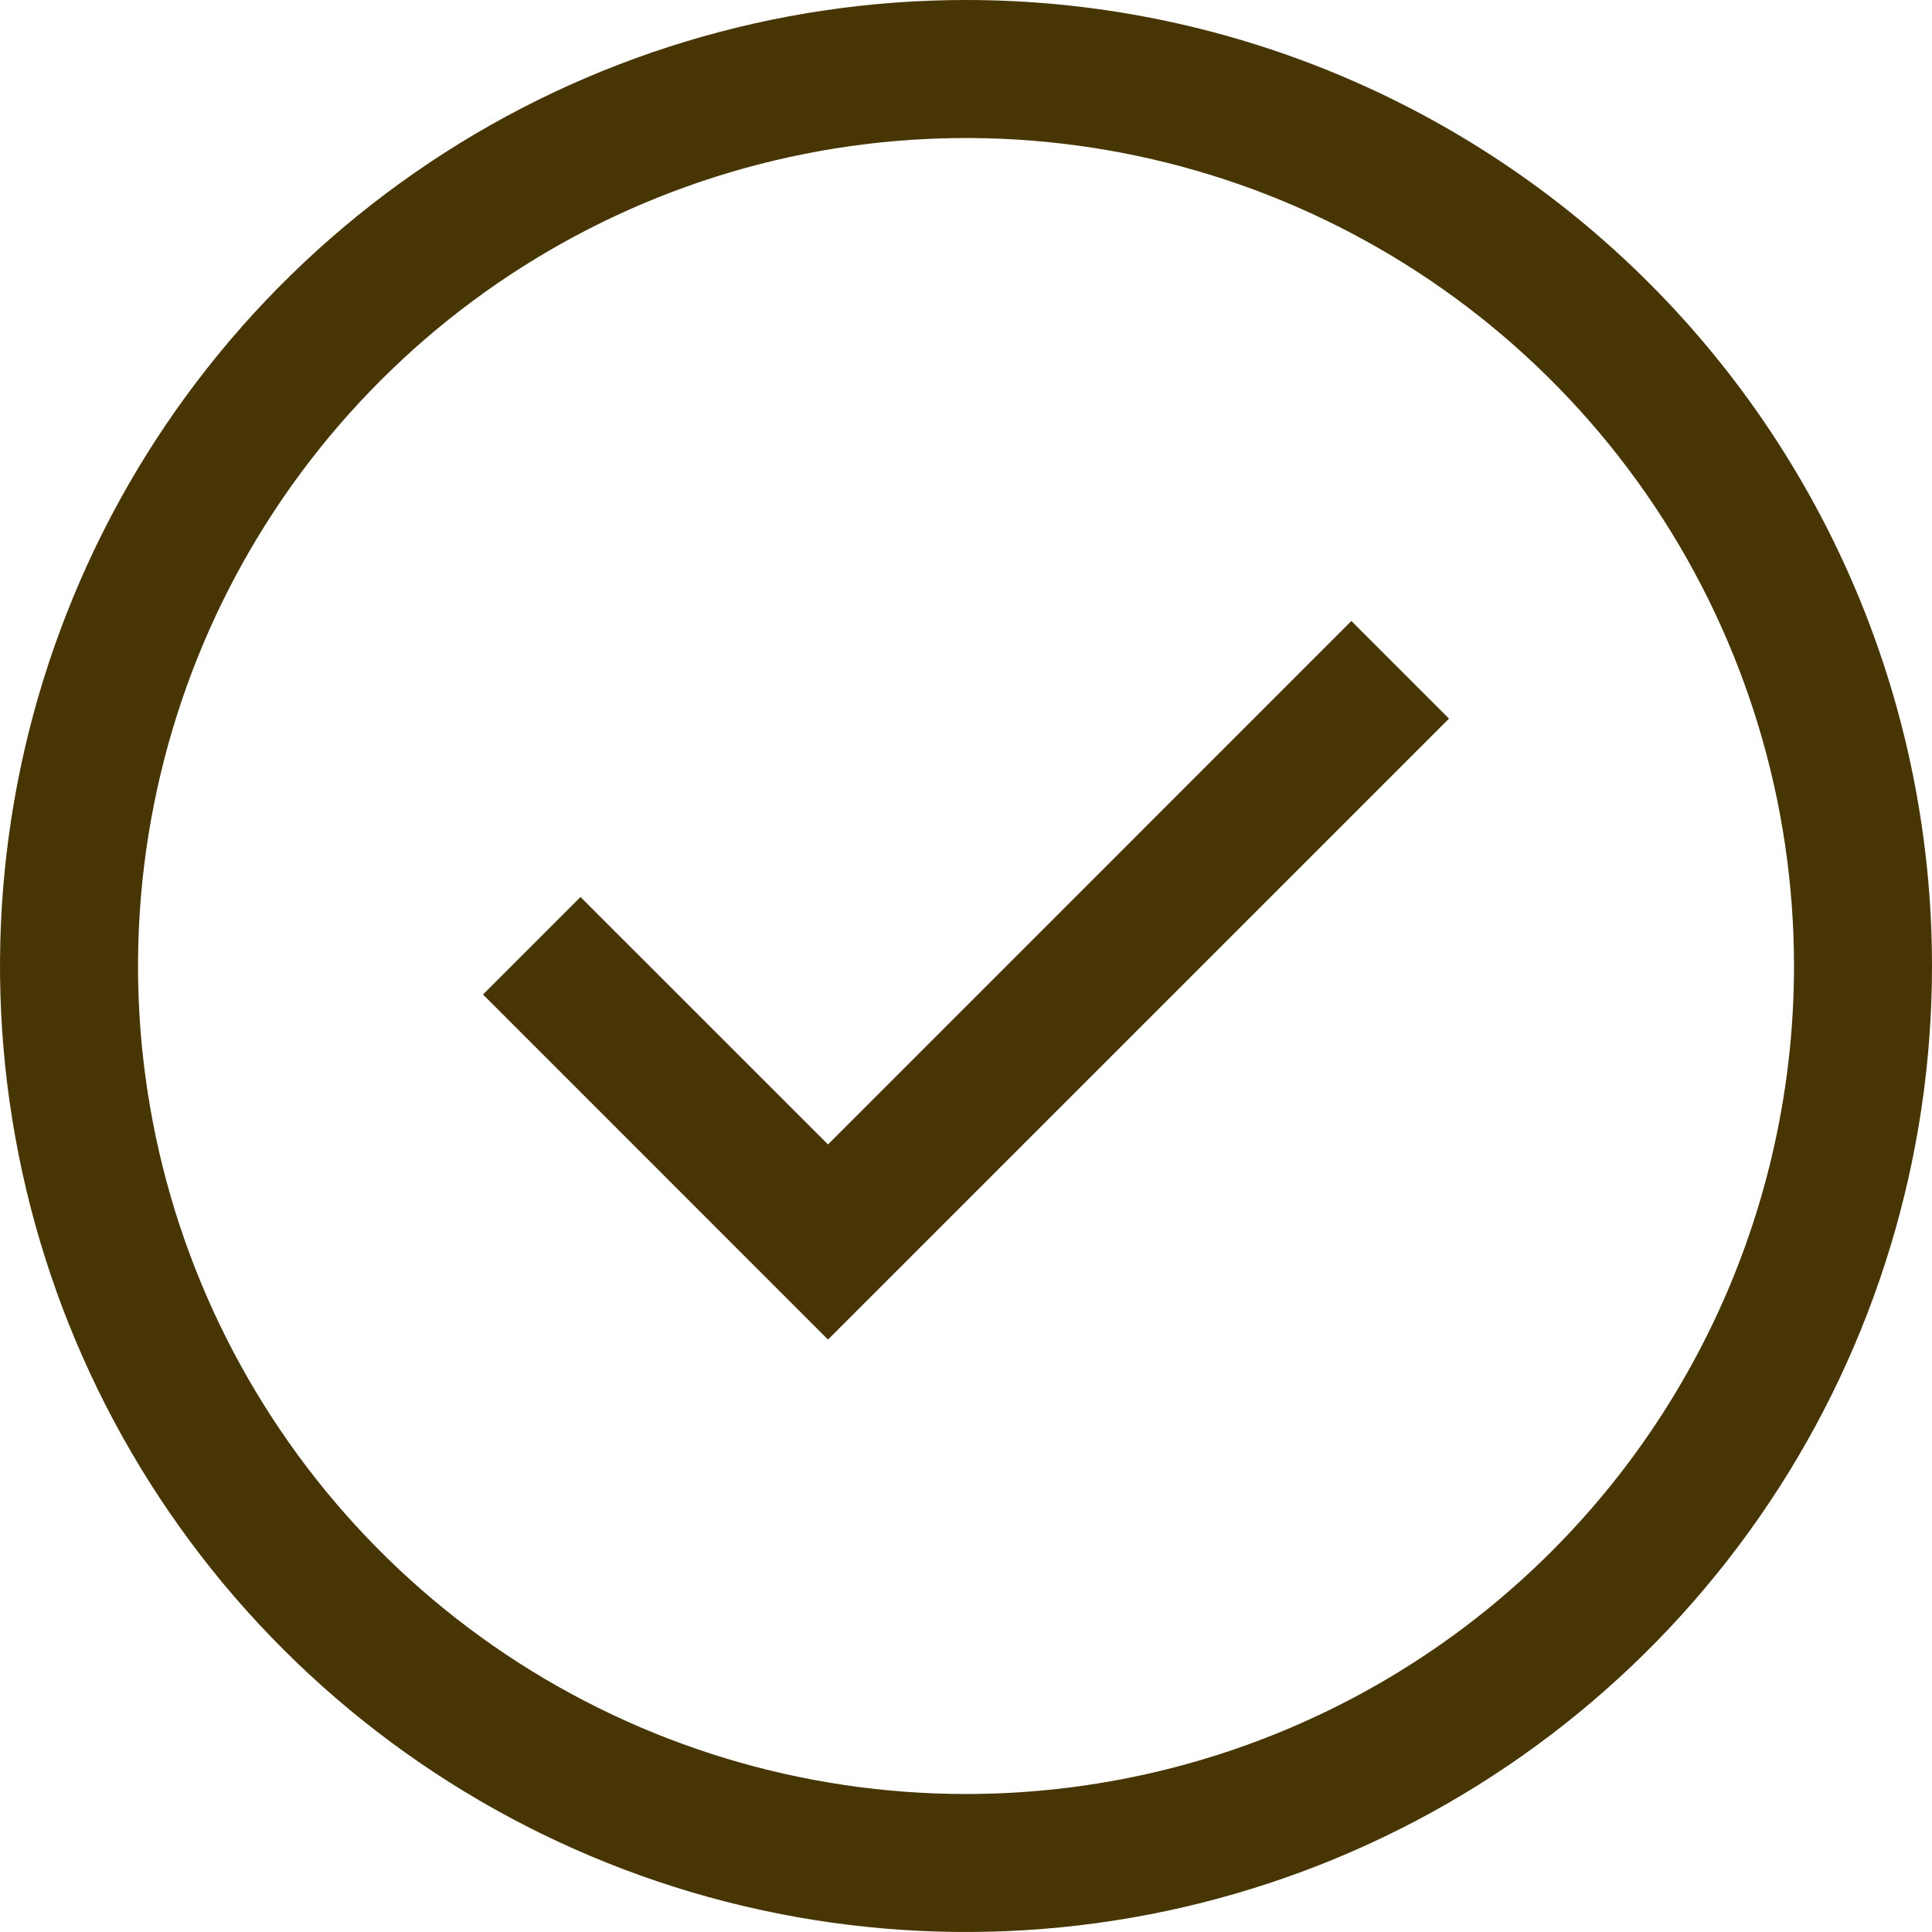
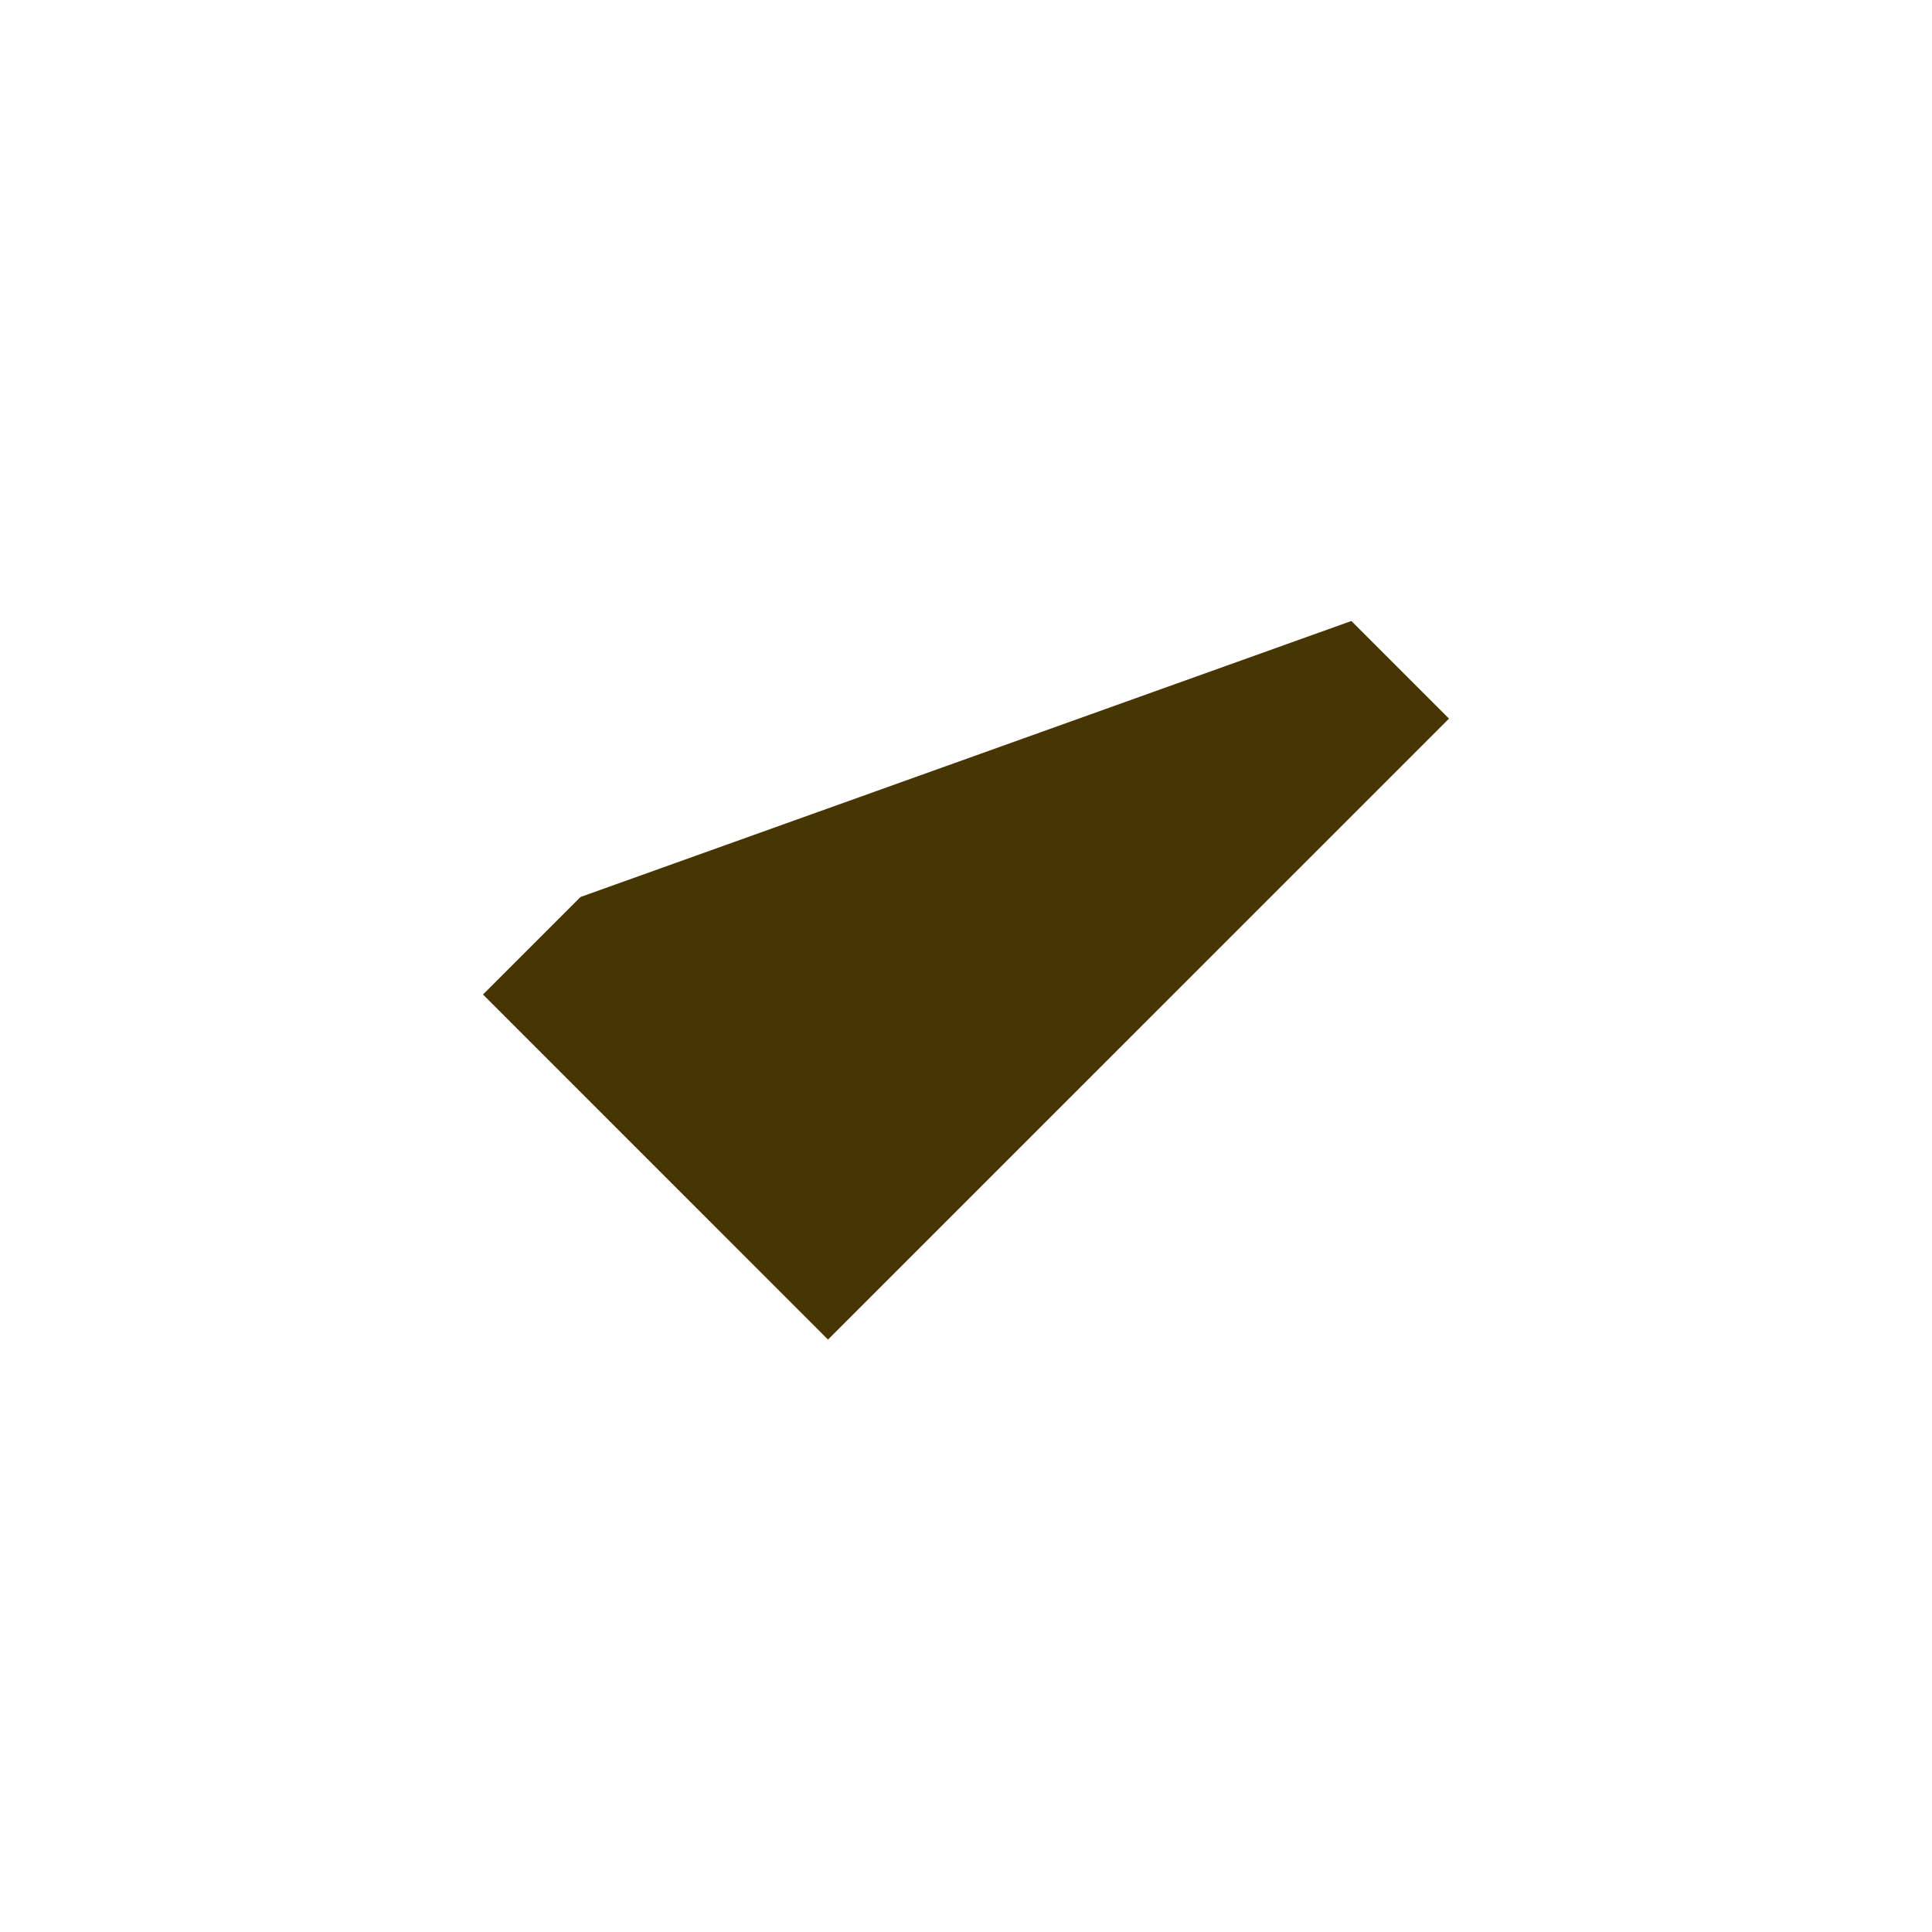
<svg xmlns="http://www.w3.org/2000/svg" width="28" height="28" viewBox="0 0 28 28" fill="none">
-   <path d="M12 19.414L7 14.413L8.413 13L12 16.586L19.585 9L21 10.415L12 19.414Z" fill="#473504" />
-   <path d="M14 0C11.231 0 8.524 0.821 6.222 2.359C3.92 3.898 2.125 6.084 1.066 8.642C0.006 11.201 -0.271 14.015 0.269 16.731C0.809 19.447 2.143 21.942 4.101 23.899C6.058 25.857 8.553 27.191 11.269 27.731C13.985 28.271 16.799 27.994 19.358 26.934C21.916 25.875 24.102 24.08 25.641 21.778C27.179 19.476 28 16.769 28 14C28 10.287 26.525 6.726 23.899 4.101C21.274 1.475 17.713 0 14 0ZM14 26C11.627 26 9.307 25.296 7.333 23.978C5.36 22.659 3.822 20.785 2.913 18.592C2.005 16.399 1.768 13.987 2.231 11.659C2.694 9.331 3.836 7.193 5.515 5.515C7.193 3.836 9.331 2.694 11.659 2.231C13.987 1.768 16.399 2.005 18.592 2.913C20.785 3.822 22.659 5.36 23.978 7.333C25.296 9.307 26 11.627 26 14C26 17.183 24.736 20.235 22.485 22.485C20.235 24.736 17.183 26 14 26Z" fill="#473504" />
+   <path d="M12 19.414L7 14.413L8.413 13L19.585 9L21 10.415L12 19.414Z" fill="#473504" />
</svg>